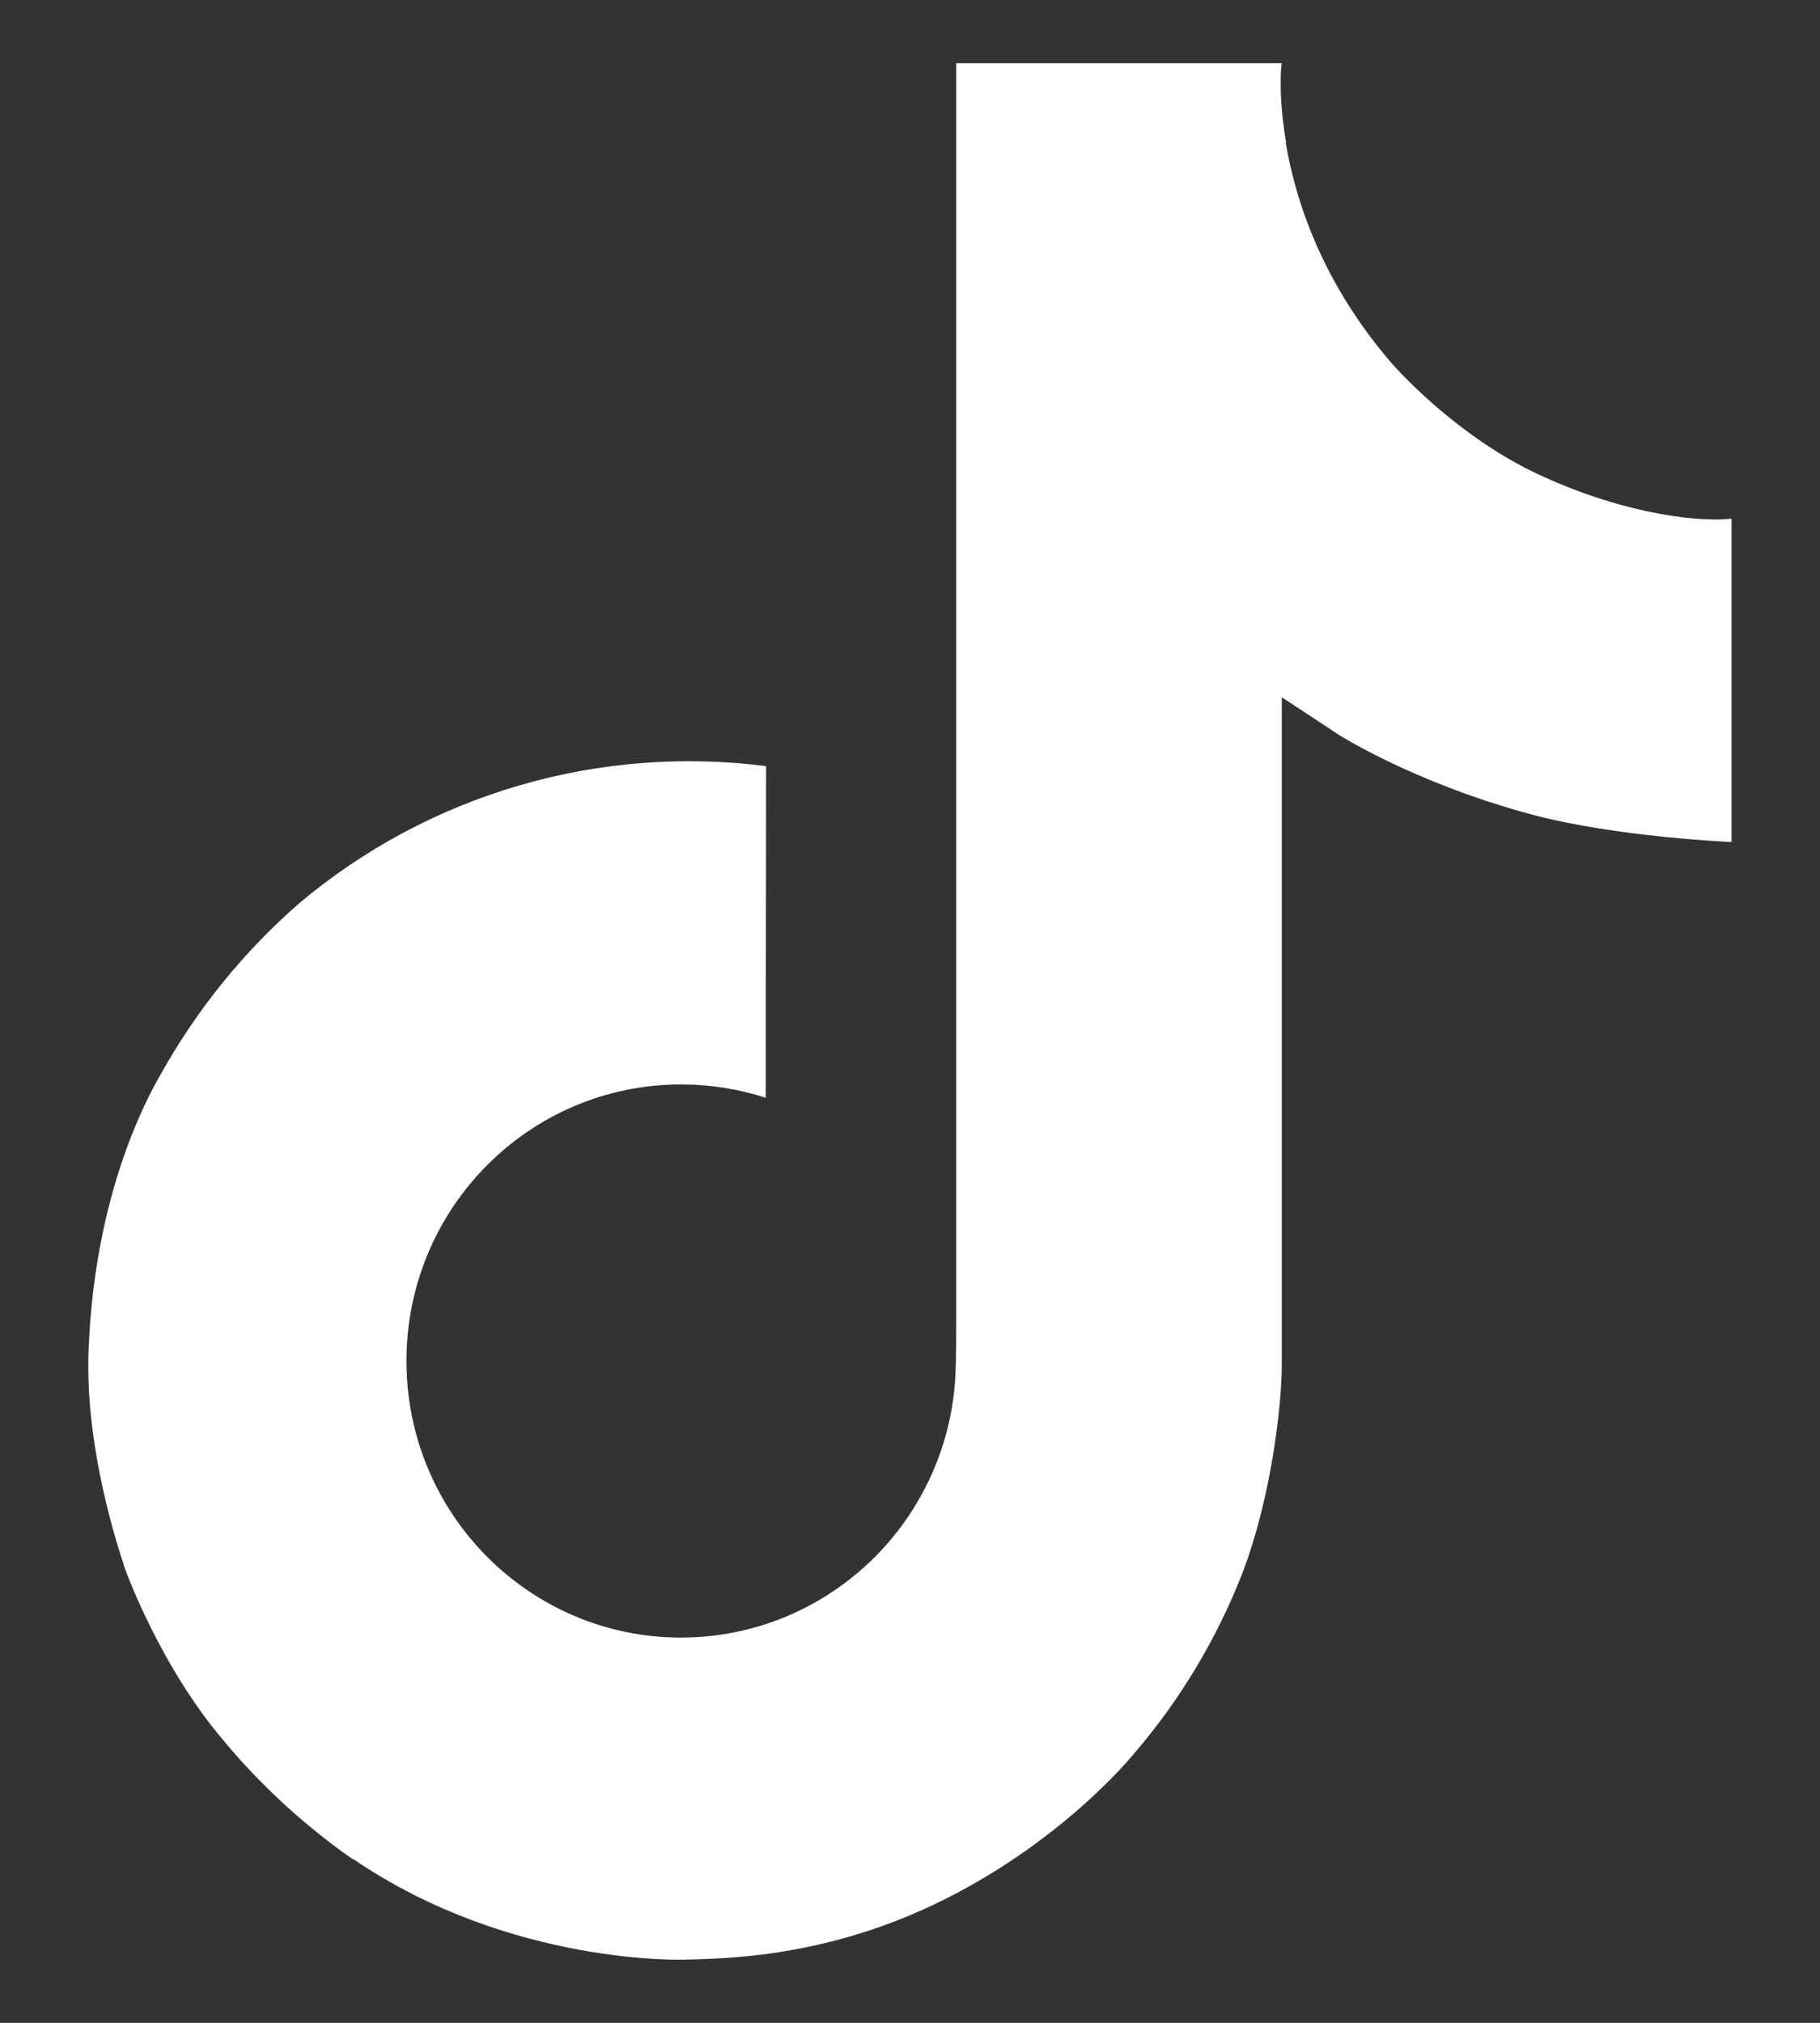
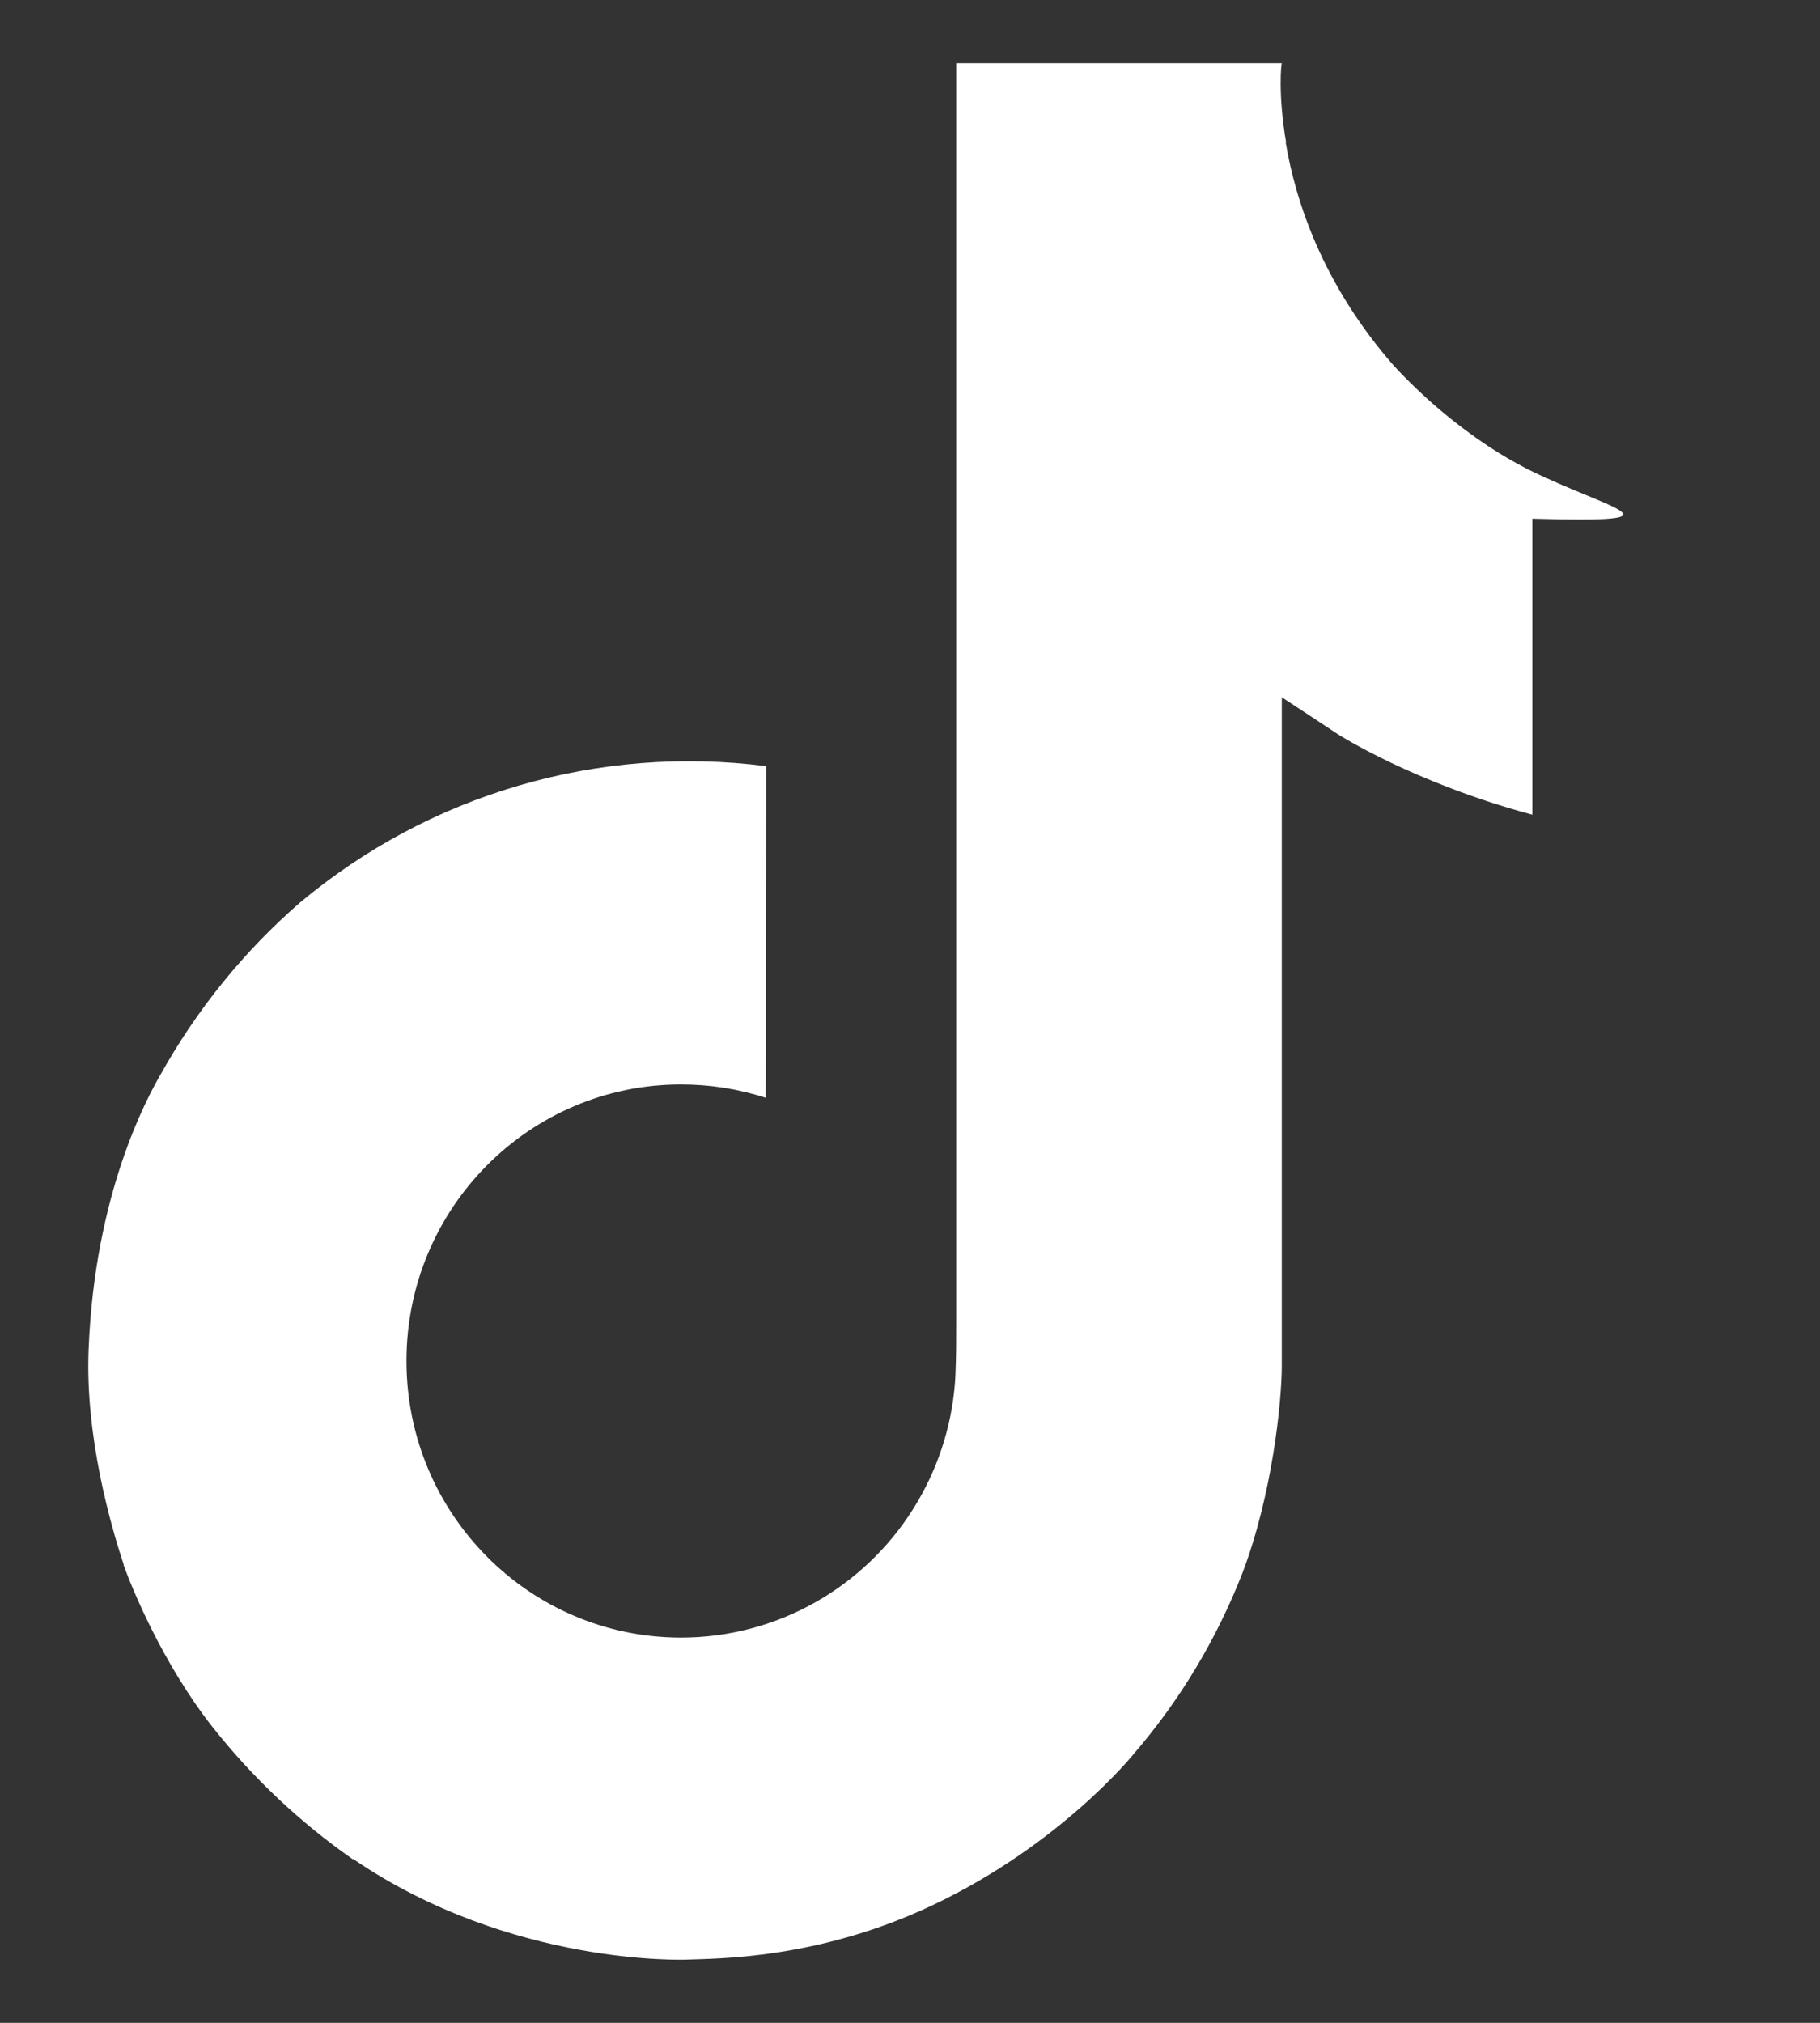
<svg xmlns="http://www.w3.org/2000/svg" width="18" height="20" viewBox="0 0 18 20" fill="none">
  <rect x="0" y="0" width="18" height="20" fill="#333333" stroke="none" />
-   <path d="M15.101 4.635C14.975 4.57 14.851 4.498 14.732 4.42C14.385 4.191 14.067 3.92 13.784 3.615C13.077 2.806 12.813 1.985 12.716 1.411H12.72C12.638 0.934 12.672 0.625 12.677 0.625H9.457V13.077C9.457 13.245 9.457 13.41 9.45 13.573C9.45 13.593 9.448 13.612 9.447 13.634C9.447 13.643 9.447 13.652 9.445 13.662C9.445 13.664 9.445 13.666 9.445 13.669C9.411 14.116 9.267 14.547 9.027 14.926C8.788 15.304 8.458 15.618 8.069 15.839C7.663 16.07 7.203 16.191 6.736 16.191C5.236 16.191 4.02 14.967 4.02 13.456C4.02 11.945 5.236 10.722 6.736 10.722C7.02 10.722 7.303 10.766 7.573 10.854L7.577 7.575C6.757 7.47 5.924 7.535 5.131 7.767C4.337 7.999 3.601 8.393 2.967 8.924C2.412 9.406 1.946 9.982 1.588 10.624C1.452 10.859 0.939 11.8 0.877 13.329C0.838 14.197 1.099 15.095 1.223 15.467V15.475C1.301 15.693 1.604 16.44 2.097 17.069C2.495 17.574 2.965 18.017 3.492 18.385V18.377L3.5 18.385C5.059 19.445 6.788 19.375 6.788 19.375C7.087 19.363 8.089 19.375 9.227 18.835C10.49 18.238 11.209 17.346 11.209 17.346C11.668 16.814 12.033 16.207 12.288 15.552C12.58 14.786 12.677 13.868 12.677 13.5V6.894C12.716 6.918 13.236 7.262 13.236 7.262C13.236 7.262 13.986 7.742 15.155 8.055C15.995 8.278 17.125 8.325 17.125 8.325V5.128C16.729 5.171 15.925 5.046 15.101 4.635Z" fill="white" />
+   <path d="M15.101 4.635C14.975 4.57 14.851 4.498 14.732 4.42C14.385 4.191 14.067 3.92 13.784 3.615C13.077 2.806 12.813 1.985 12.716 1.411H12.72C12.638 0.934 12.672 0.625 12.677 0.625H9.457V13.077C9.457 13.245 9.457 13.41 9.45 13.573C9.45 13.593 9.448 13.612 9.447 13.634C9.447 13.643 9.447 13.652 9.445 13.662C9.445 13.664 9.445 13.666 9.445 13.669C9.411 14.116 9.267 14.547 9.027 14.926C8.788 15.304 8.458 15.618 8.069 15.839C7.663 16.07 7.203 16.191 6.736 16.191C5.236 16.191 4.02 14.967 4.02 13.456C4.02 11.945 5.236 10.722 6.736 10.722C7.02 10.722 7.303 10.766 7.573 10.854L7.577 7.575C6.757 7.47 5.924 7.535 5.131 7.767C4.337 7.999 3.601 8.393 2.967 8.924C2.412 9.406 1.946 9.982 1.588 10.624C1.452 10.859 0.939 11.8 0.877 13.329C0.838 14.197 1.099 15.095 1.223 15.467V15.475C1.301 15.693 1.604 16.44 2.097 17.069C2.495 17.574 2.965 18.017 3.492 18.385V18.377L3.5 18.385C5.059 19.445 6.788 19.375 6.788 19.375C7.087 19.363 8.089 19.375 9.227 18.835C10.49 18.238 11.209 17.346 11.209 17.346C11.668 16.814 12.033 16.207 12.288 15.552C12.58 14.786 12.677 13.868 12.677 13.5V6.894C12.716 6.918 13.236 7.262 13.236 7.262C13.236 7.262 13.986 7.742 15.155 8.055V5.128C16.729 5.171 15.925 5.046 15.101 4.635Z" fill="white" />
</svg>